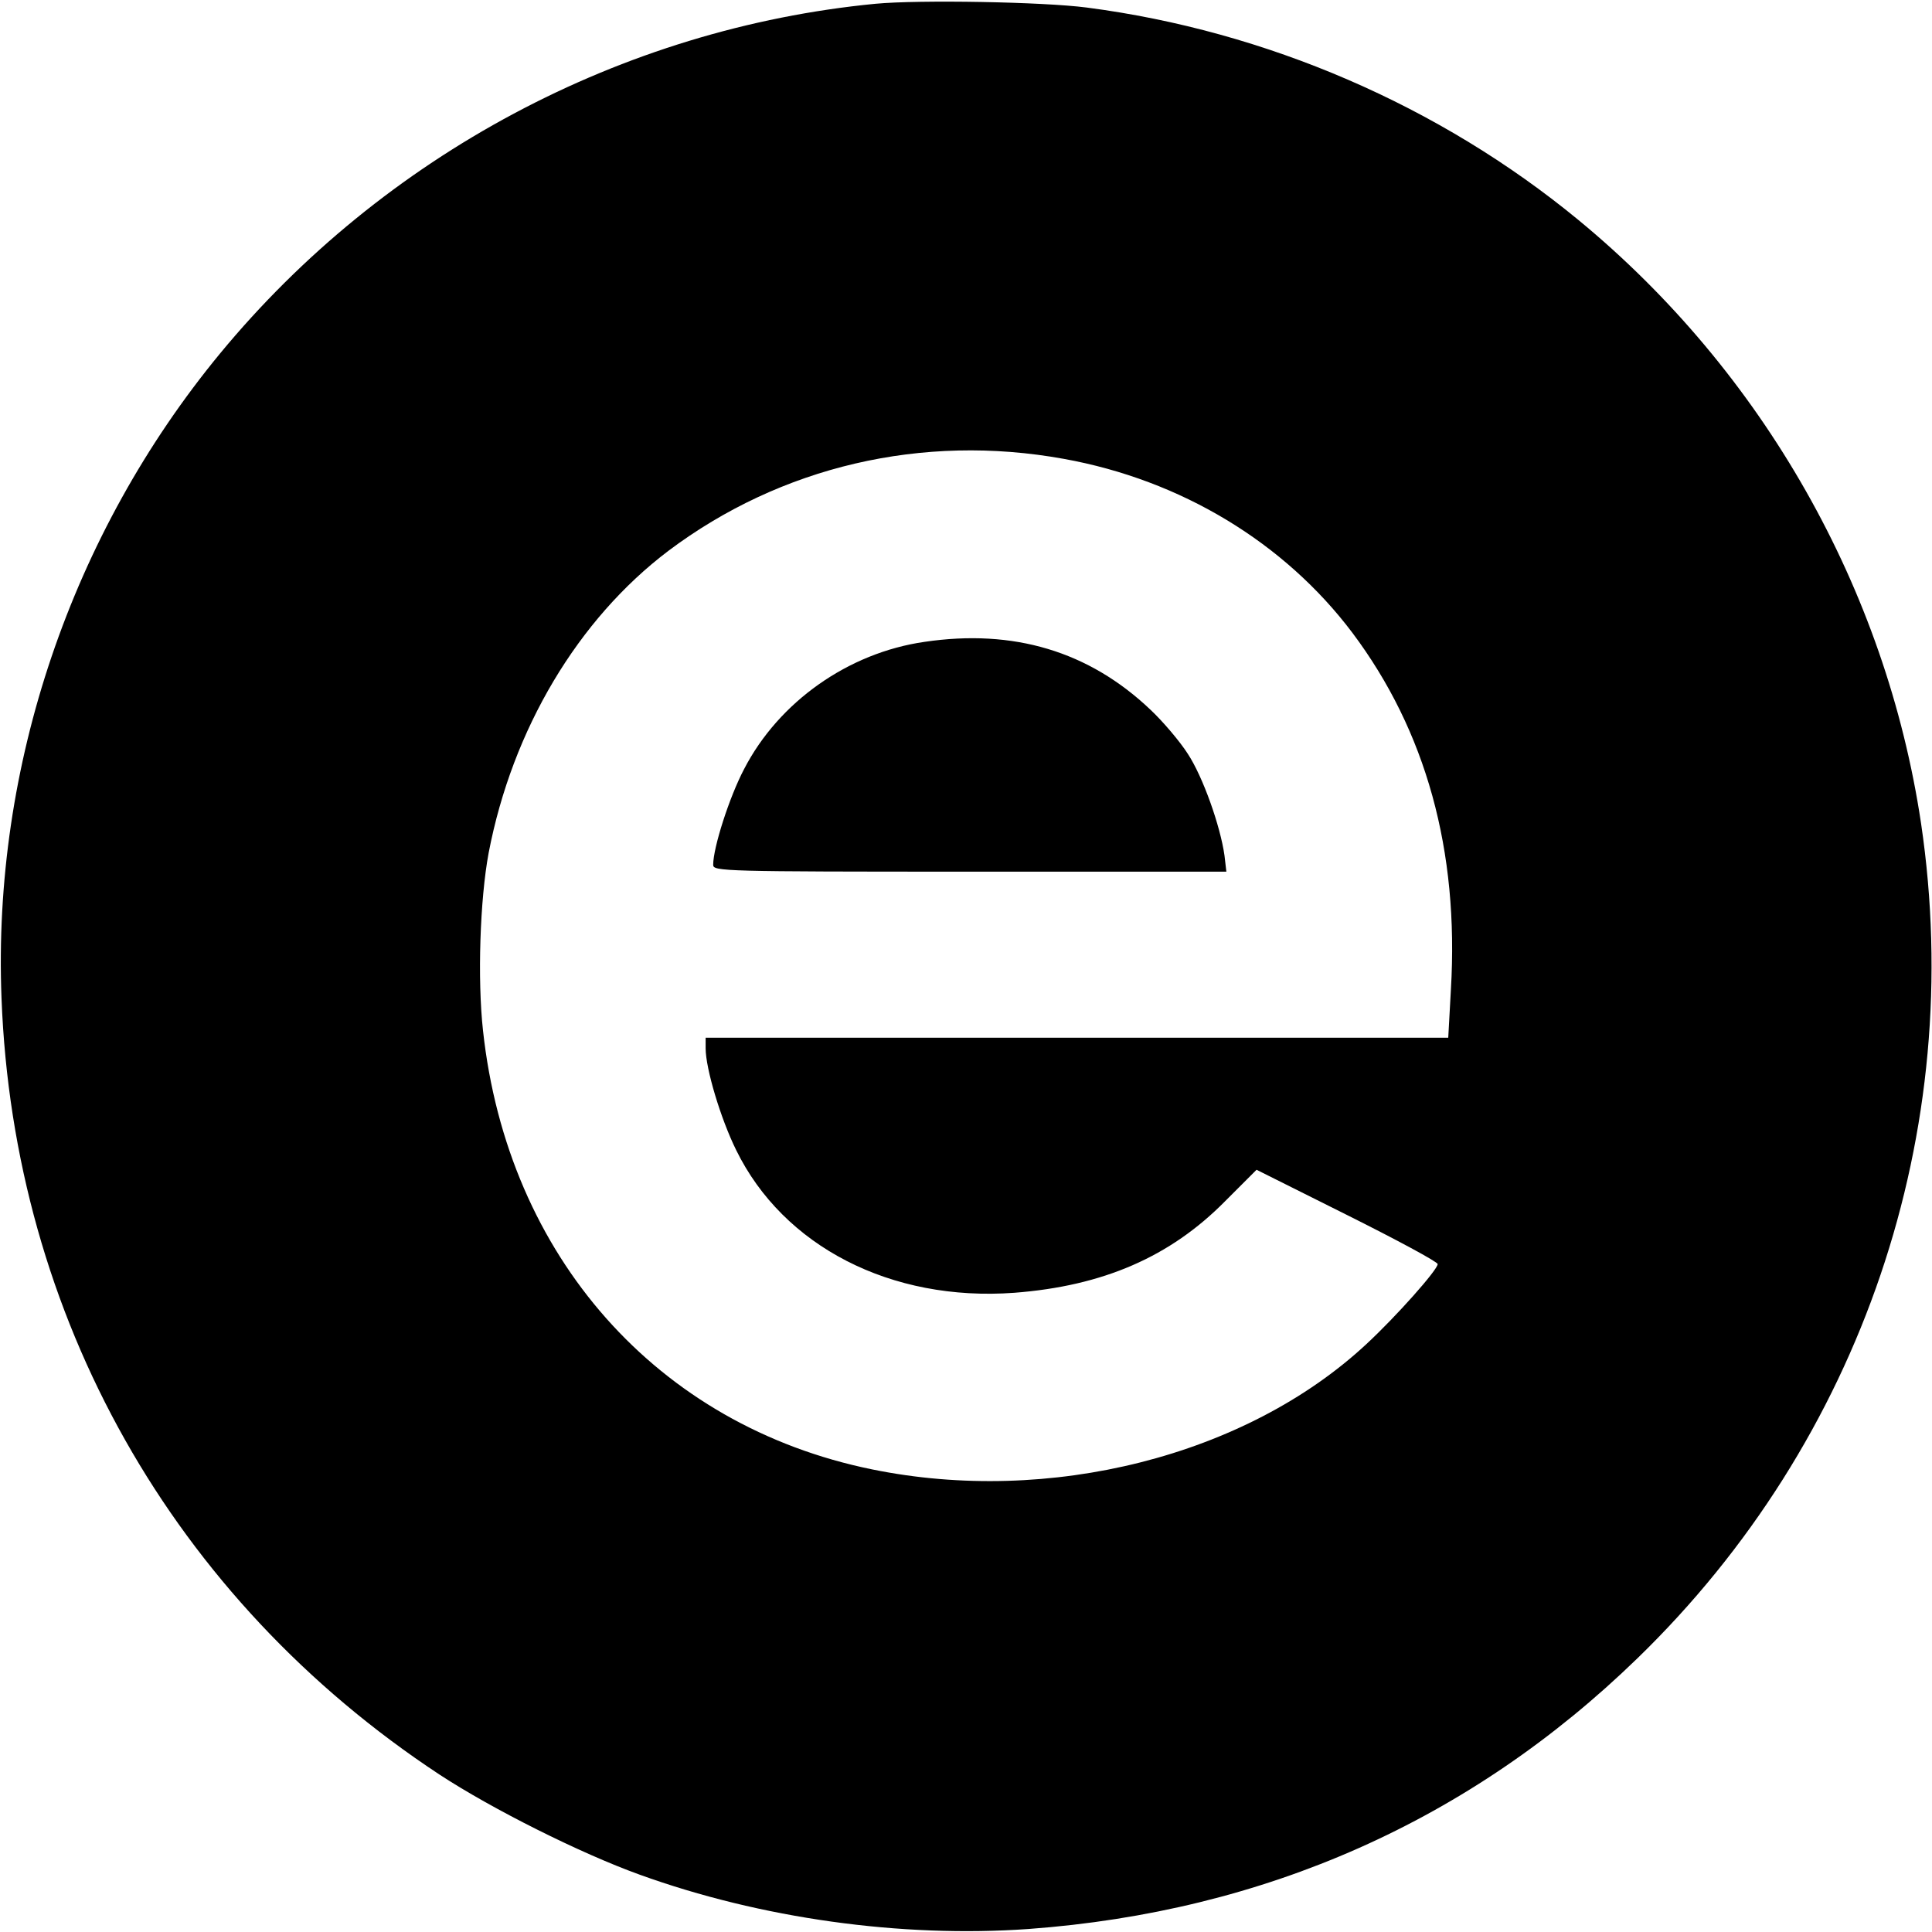
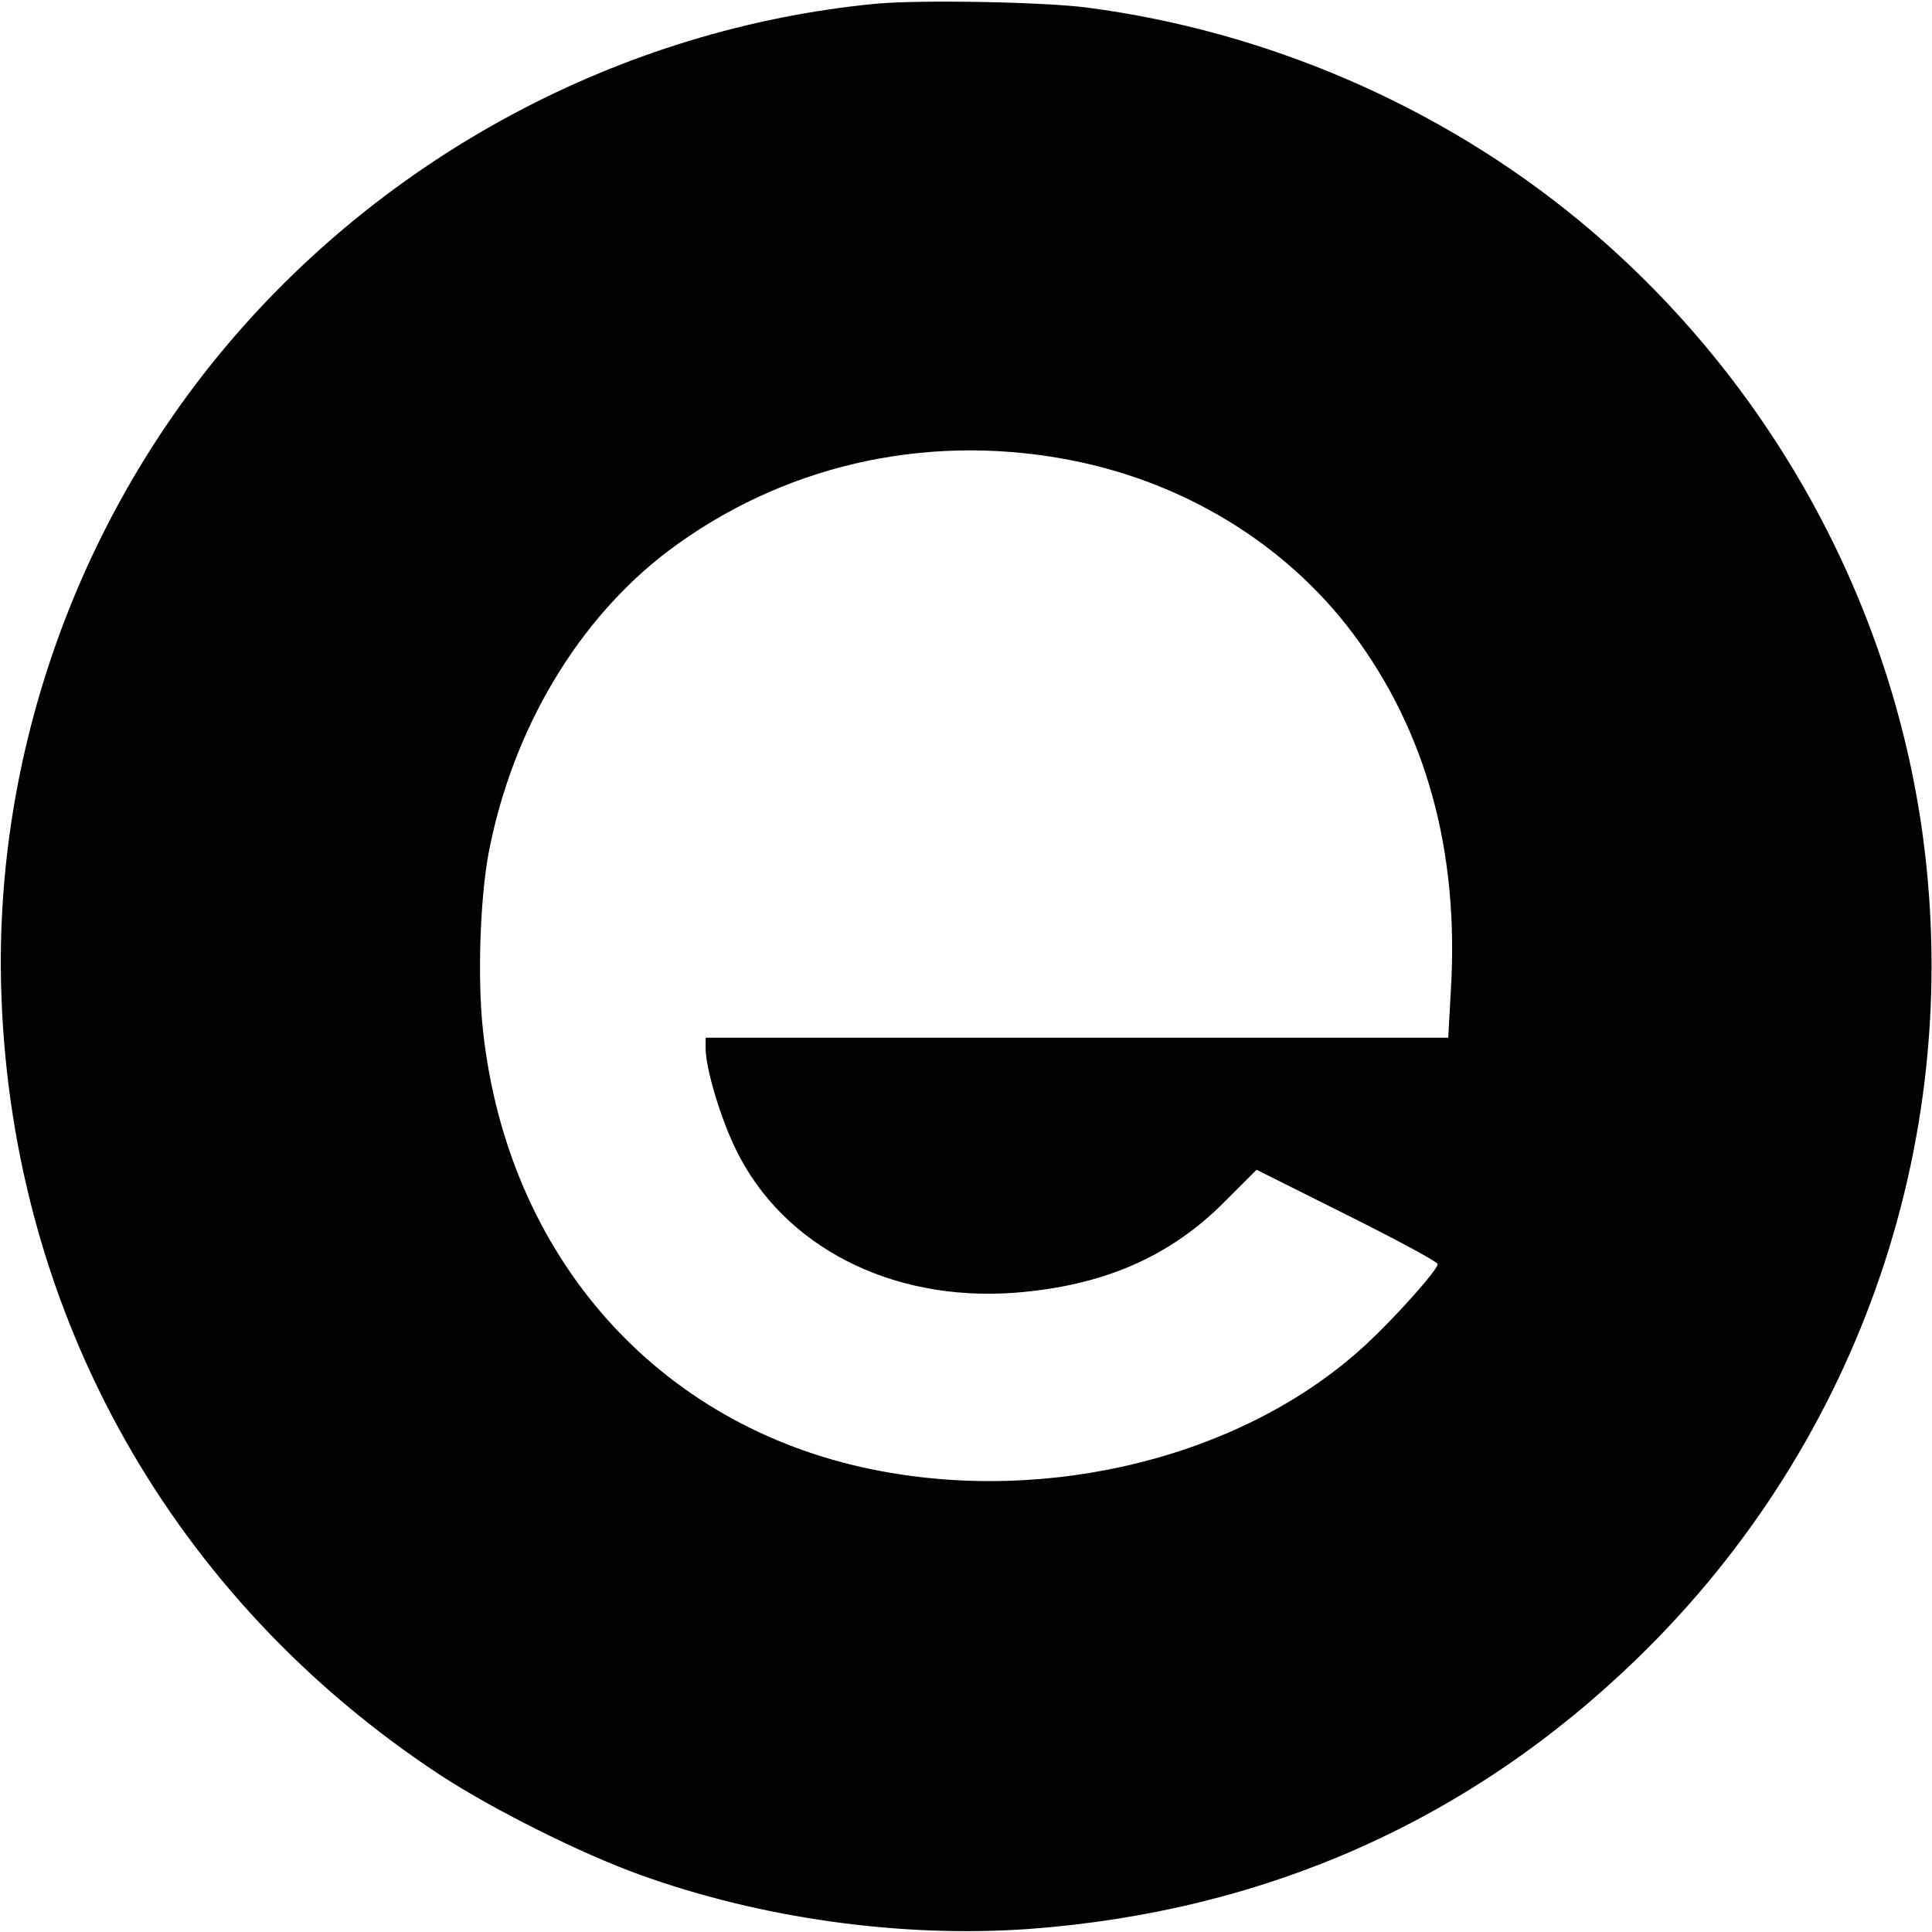
<svg xmlns="http://www.w3.org/2000/svg" version="1.0" width="512pt" height="512pt" viewBox="0 0 512 512" preserveAspectRatio="xMidYMid meet">
  <g transform="translate(0,512) scale(0.1,-0.1)" fill="#000000" stroke="none">
    <path d="M2320 5110 c-672 -65 -1304 -402 -1737 -927 -394 -478 -603 -1094 -579 -1708 32 -844 454 -1592 1161 -2058 139 -91 372 -208 530 -265 321 -116 693 -168 1031 -144 626 46 1170 287 1613 717 595 577 873 1396 752 2213 -93 621 -419 1196 -908 1599 -368 303 -827 501 -1303 563 -115 15 -443 21 -560 10z m499 -1206 c311 -56 585 -222 765 -461 195 -260 283 -577 261 -946 l-7 -127 -984 0 -984 0 0 -28 c0 -54 40 -187 81 -270 125 -255 410 -402 737 -378 235 18 413 95 559 243 l83 83 240 -120 c132 -66 240 -124 240 -130 0 -15 -110 -139 -190 -213 -319 -296 -839 -427 -1309 -331 -569 116 -966 564 -1031 1163 -15 136 -8 348 15 471 63 328 237 619 476 800 298 224 673 312 1048 244z" />
-     <path d="M2450 3419 c-202 -29 -386 -159 -478 -337 -39 -74 -82 -208 -82 -254 0 -17 26 -18 680 -18 l680 0 -5 43 c-11 78 -57 208 -97 269 -21 33 -66 86 -99 117 -163 155 -363 215 -599 180z" />
  </g>
</svg>